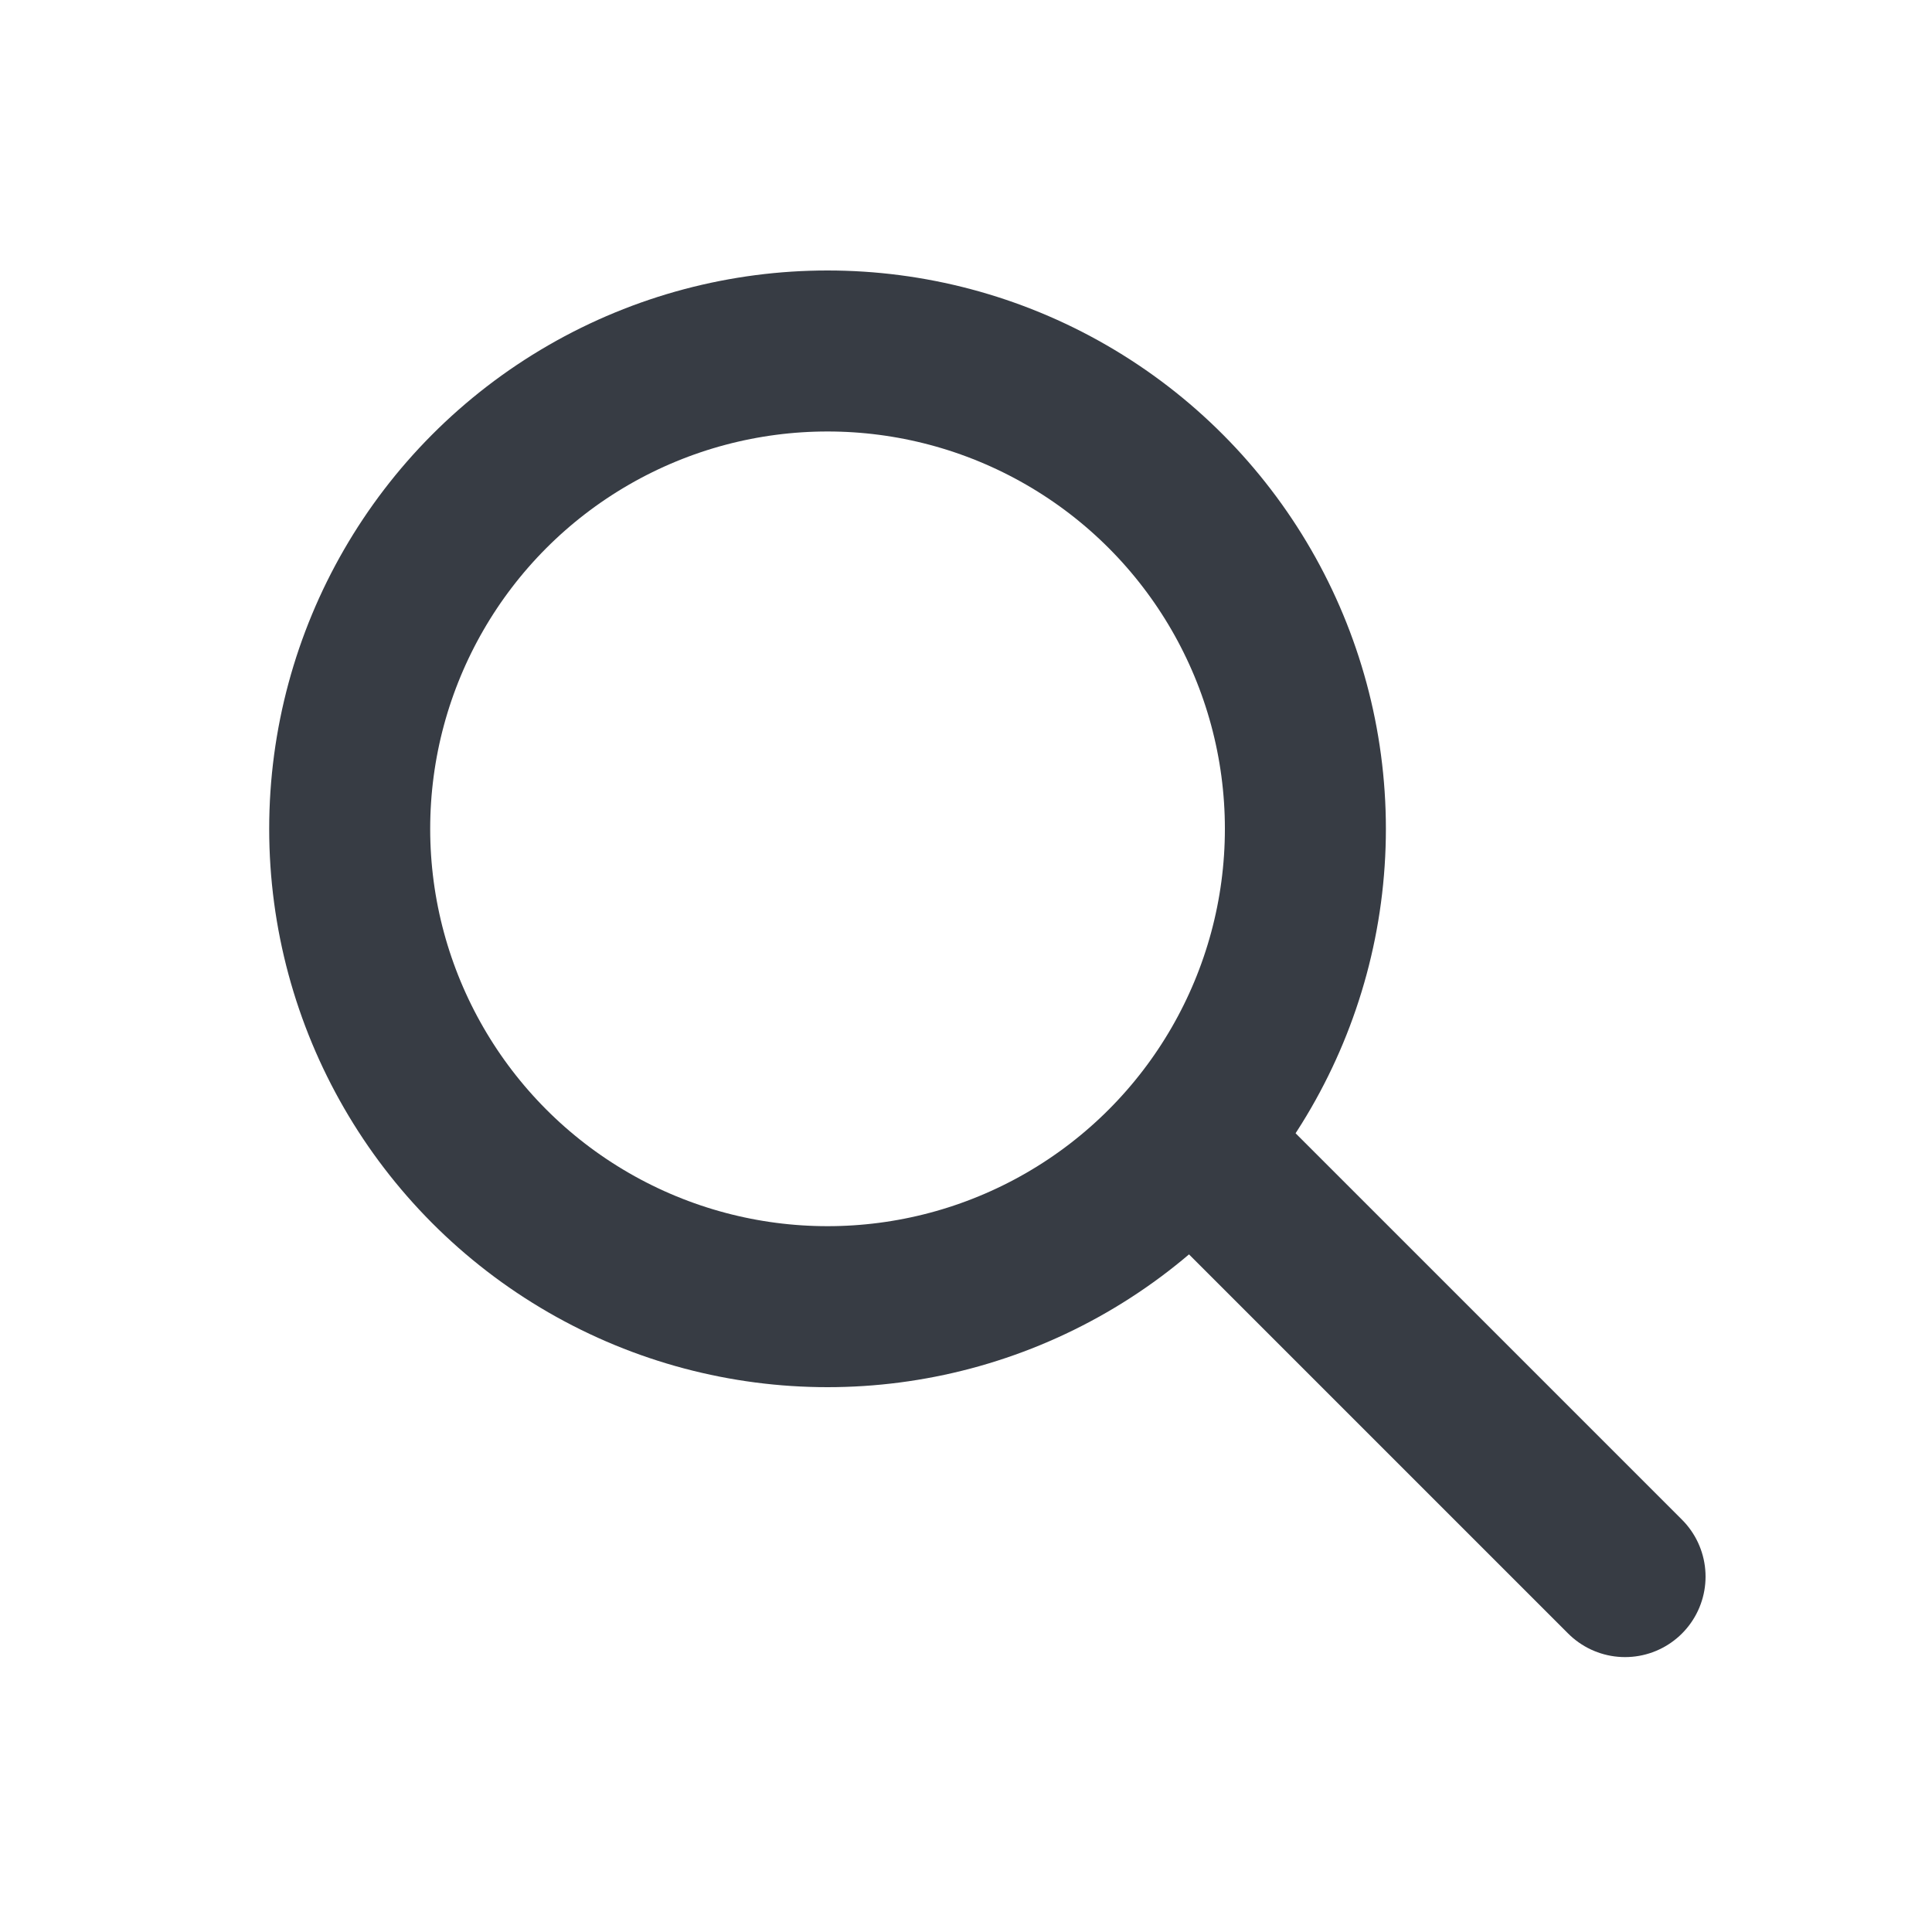
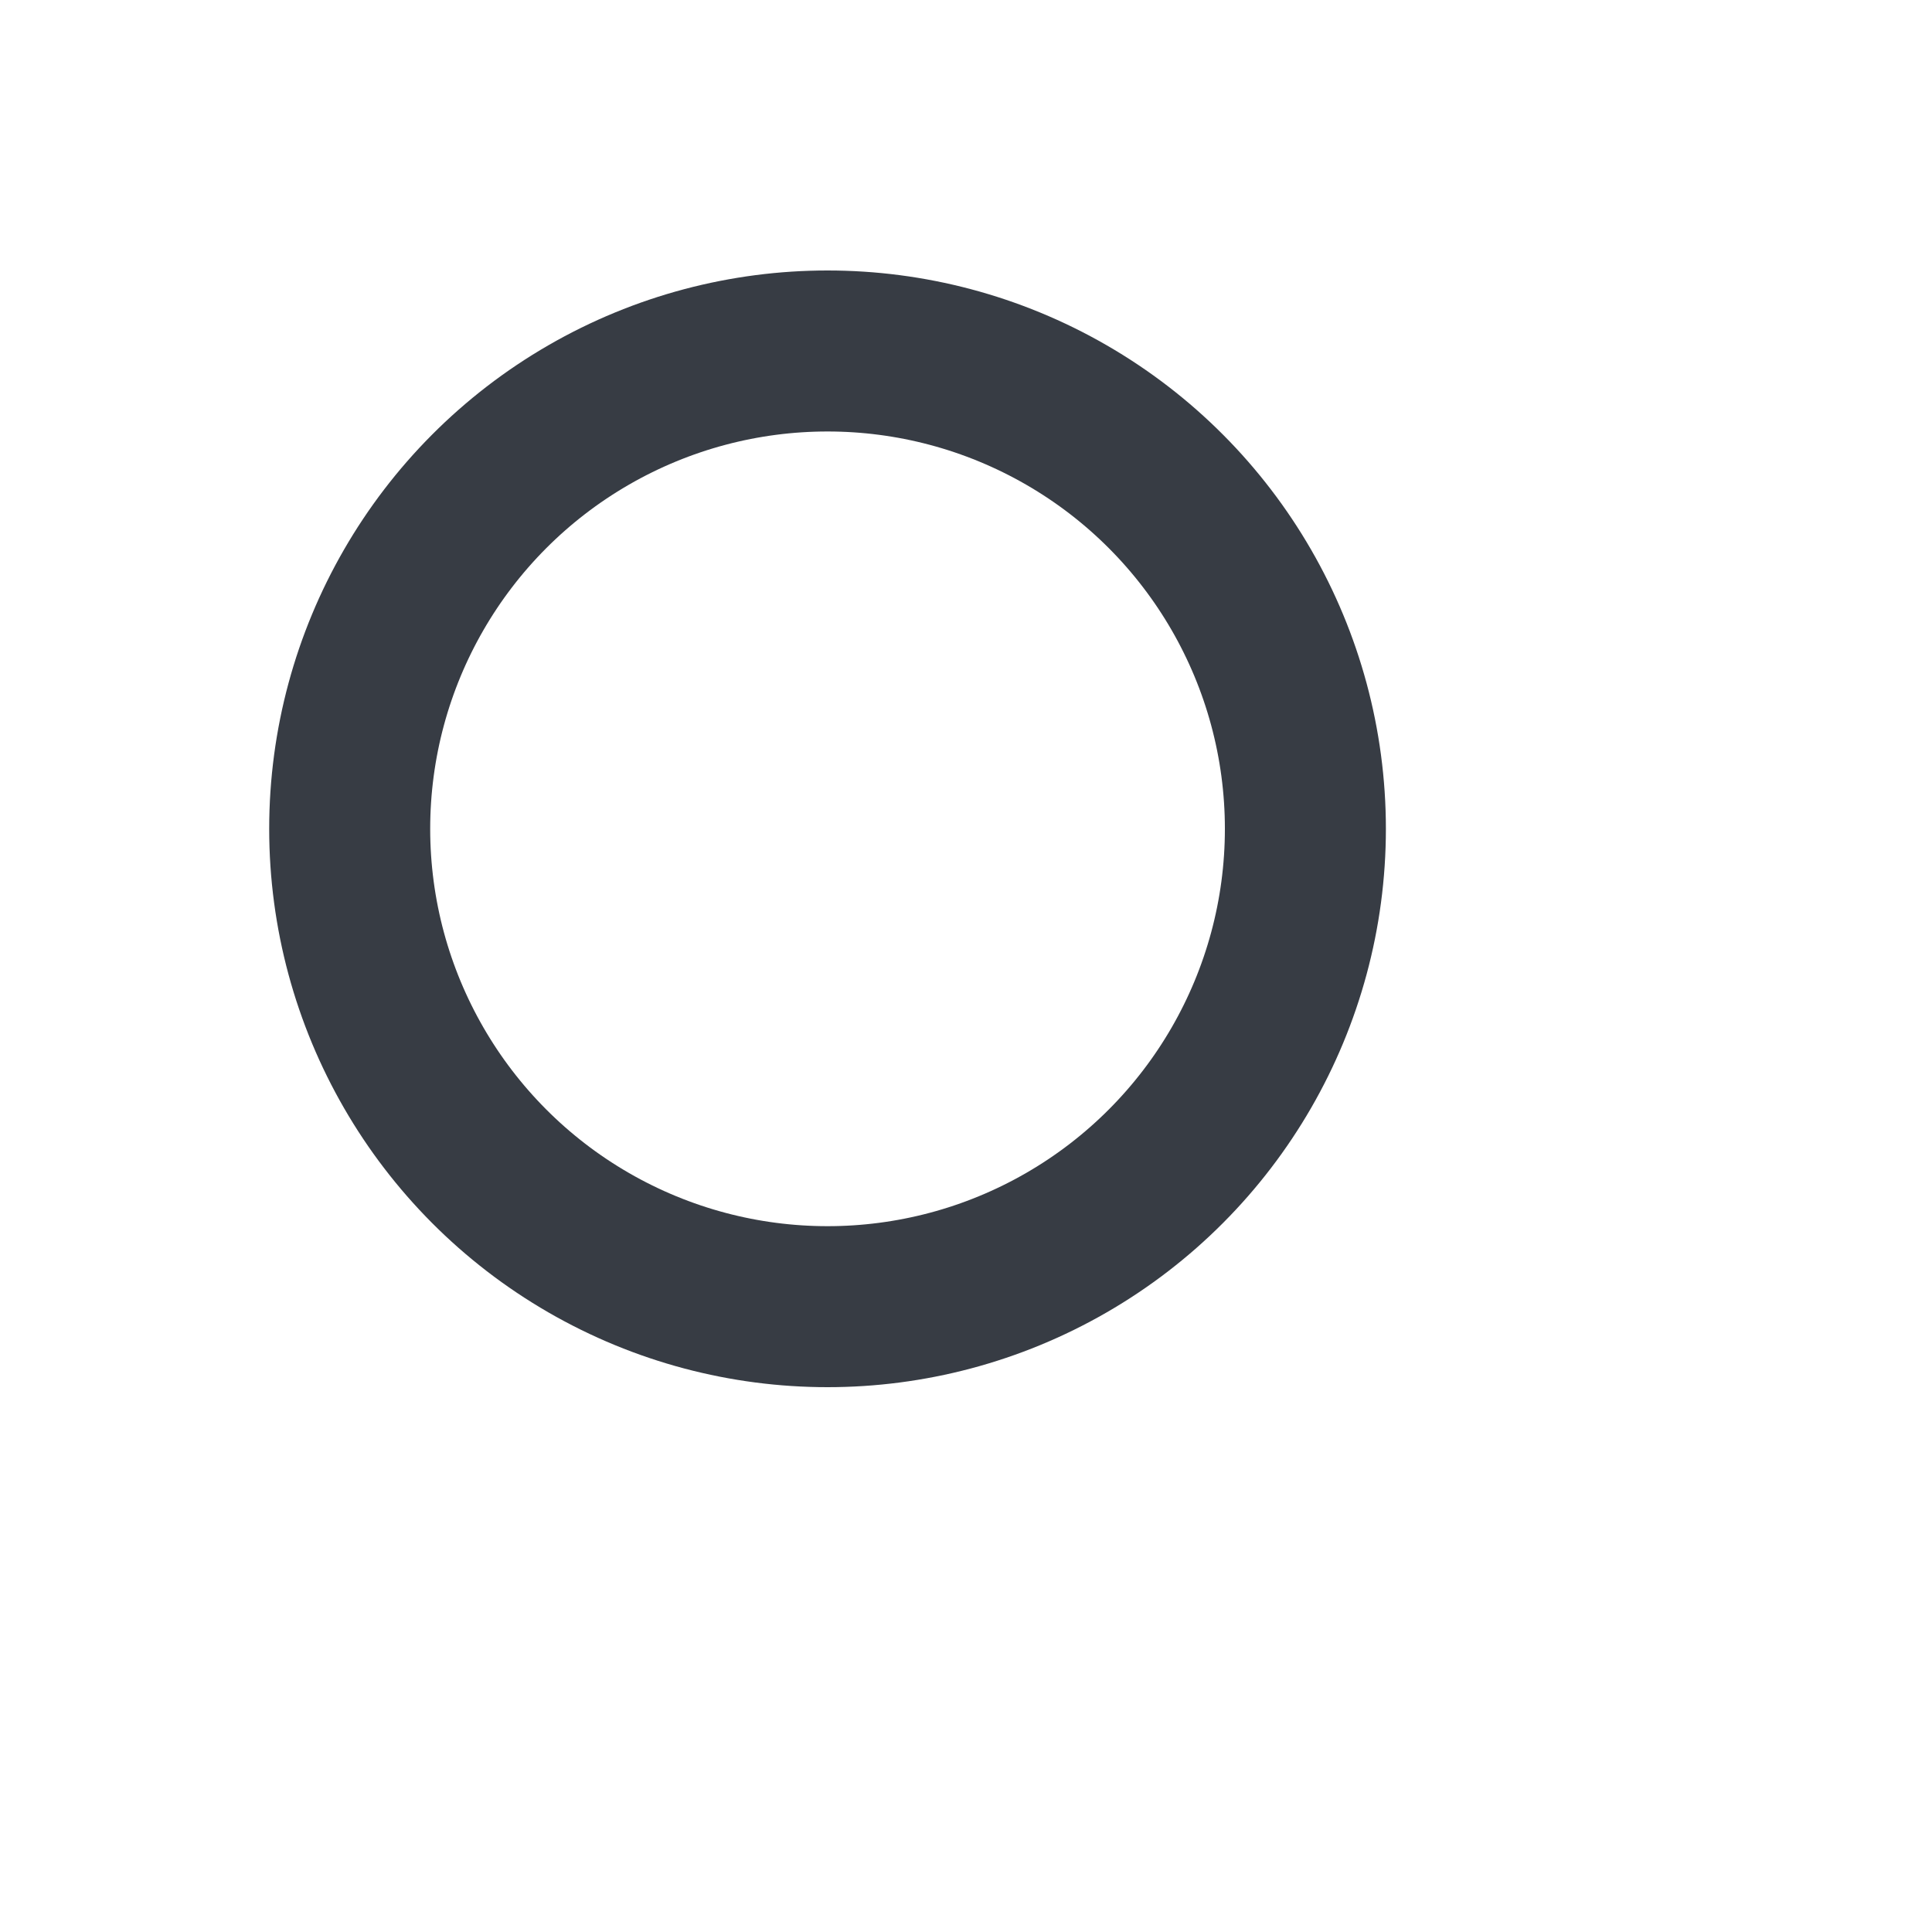
<svg xmlns="http://www.w3.org/2000/svg" width="24" height="24" viewBox="0 0 24 24" fill="none">
  <circle cx="10.28" cy="10.296" r="5.936" stroke="#373C44" stroke-width="2" stroke-linecap="round" />
-   <line x1="15.18" y1="14.578" x2="20.187" y2="19.585" stroke="#373C44" stroke-width="2" stroke-linecap="round" />
</svg>